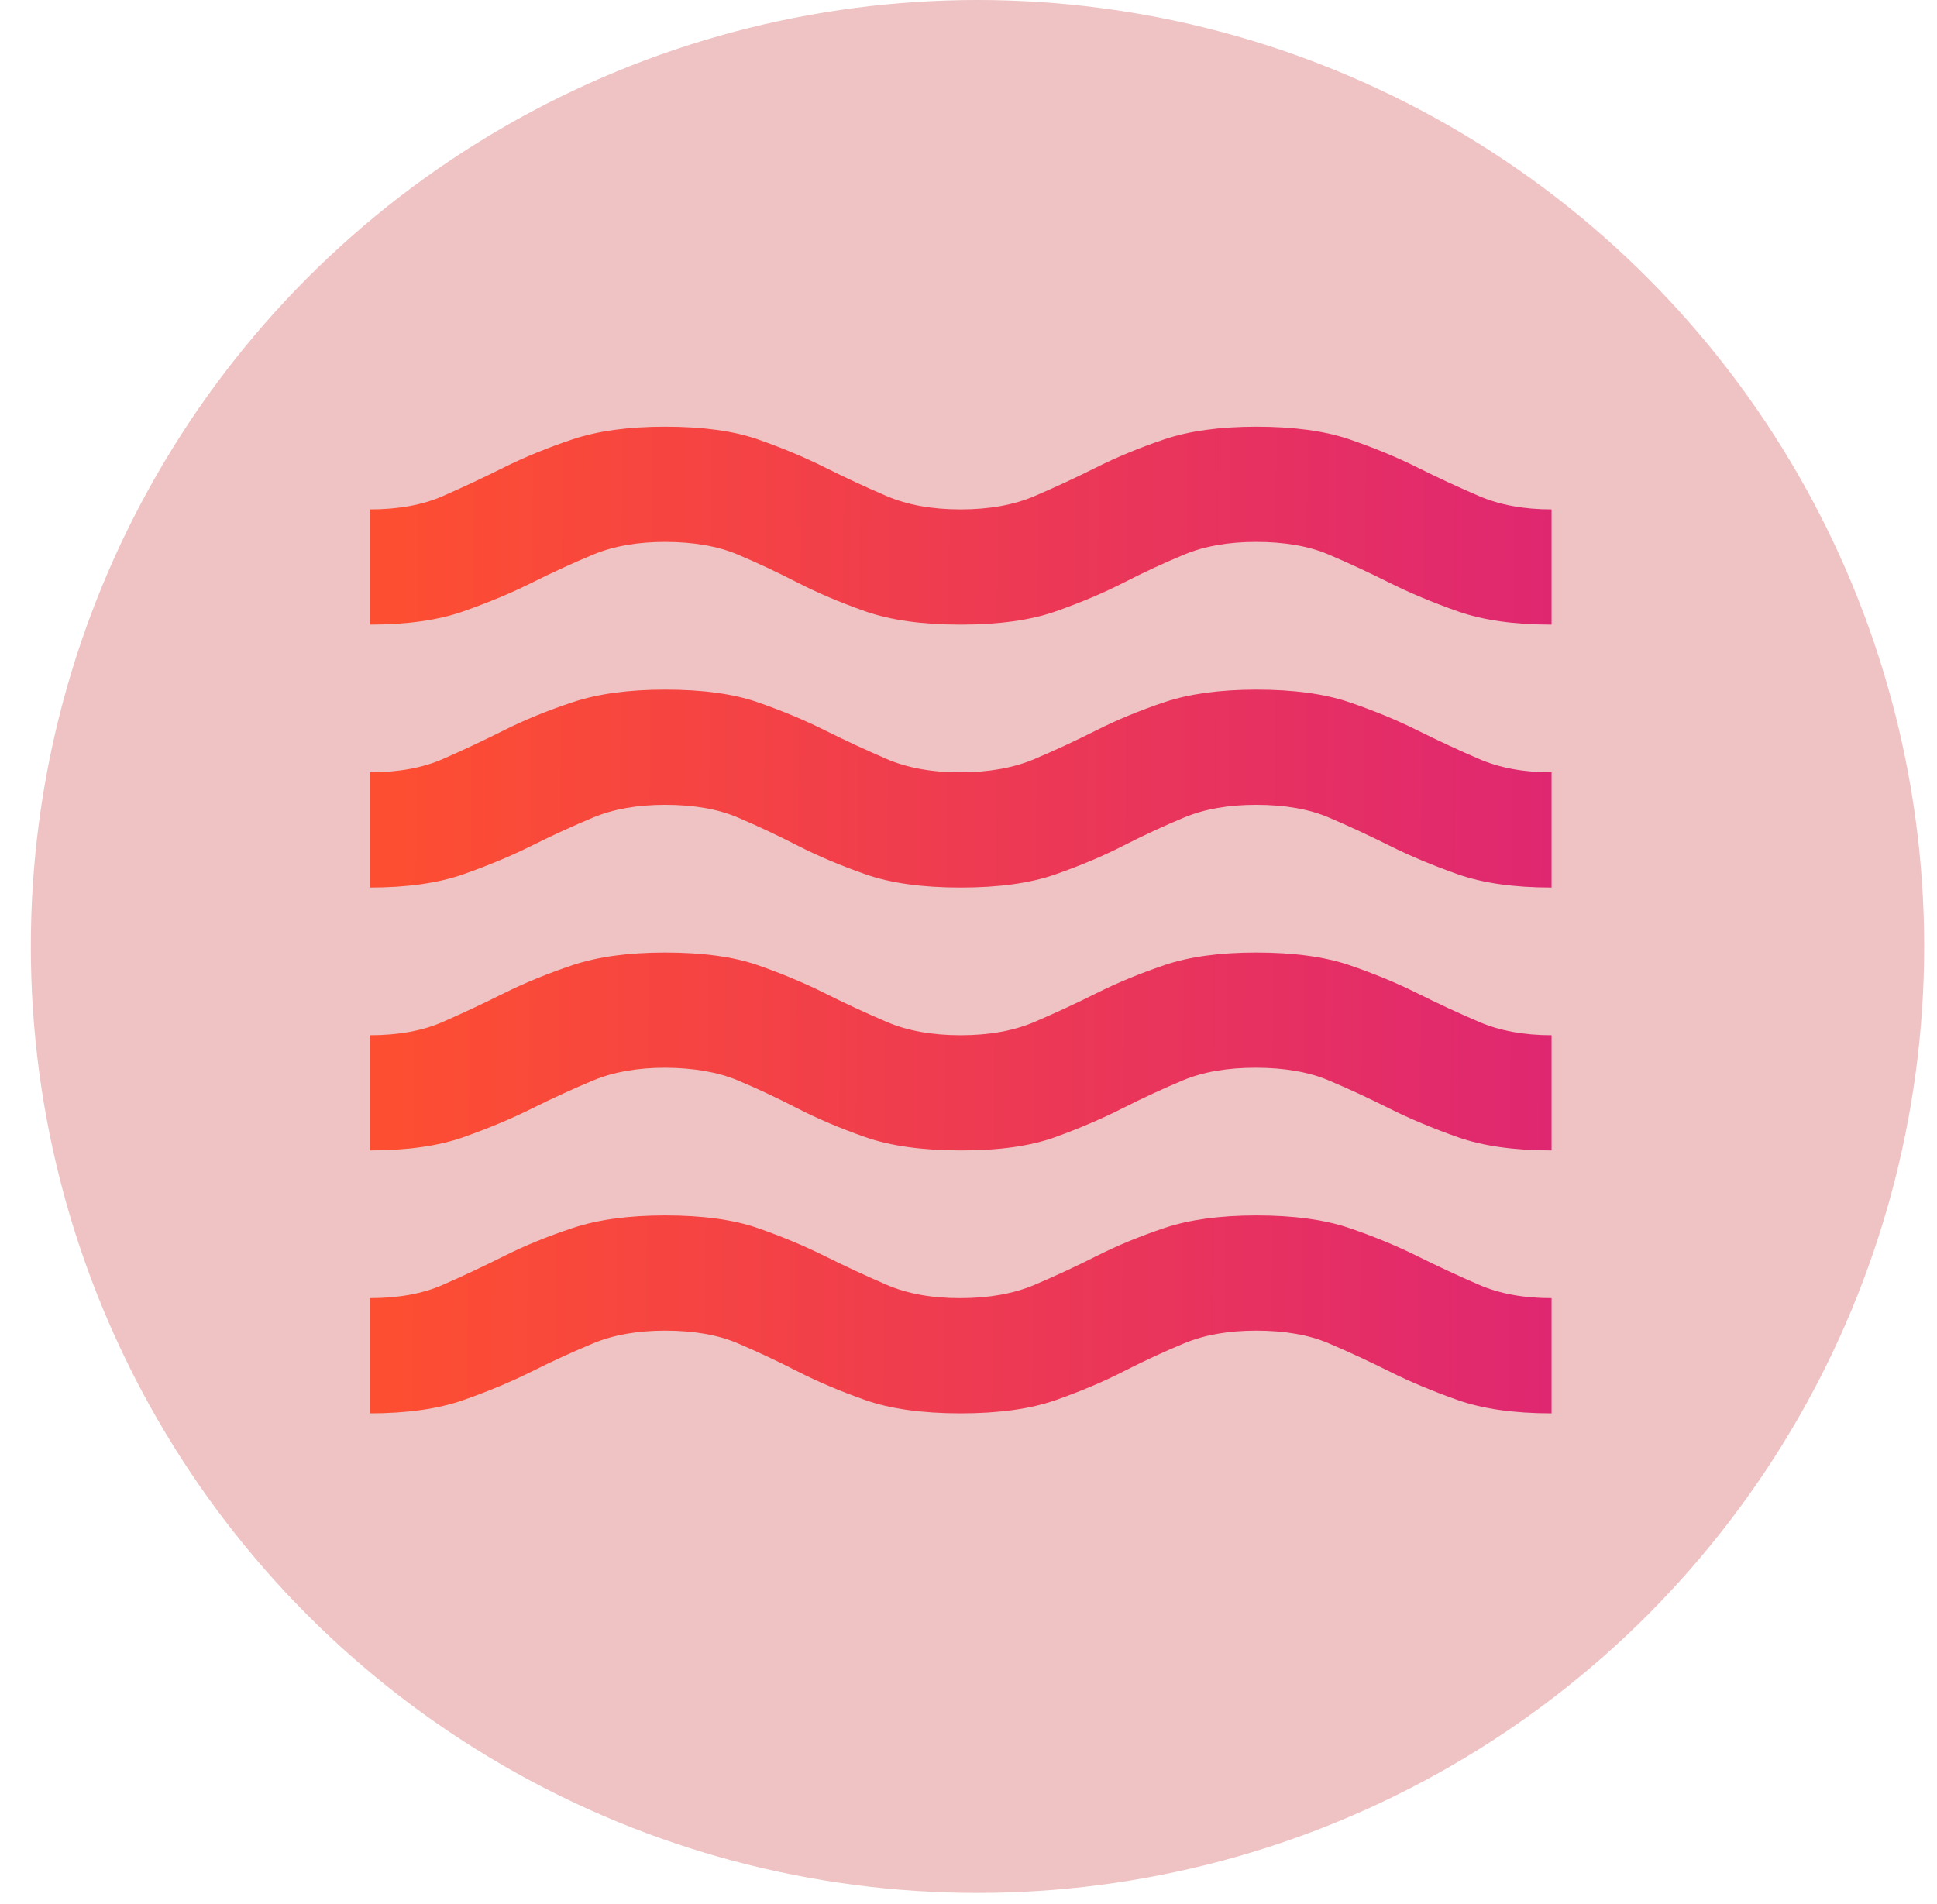
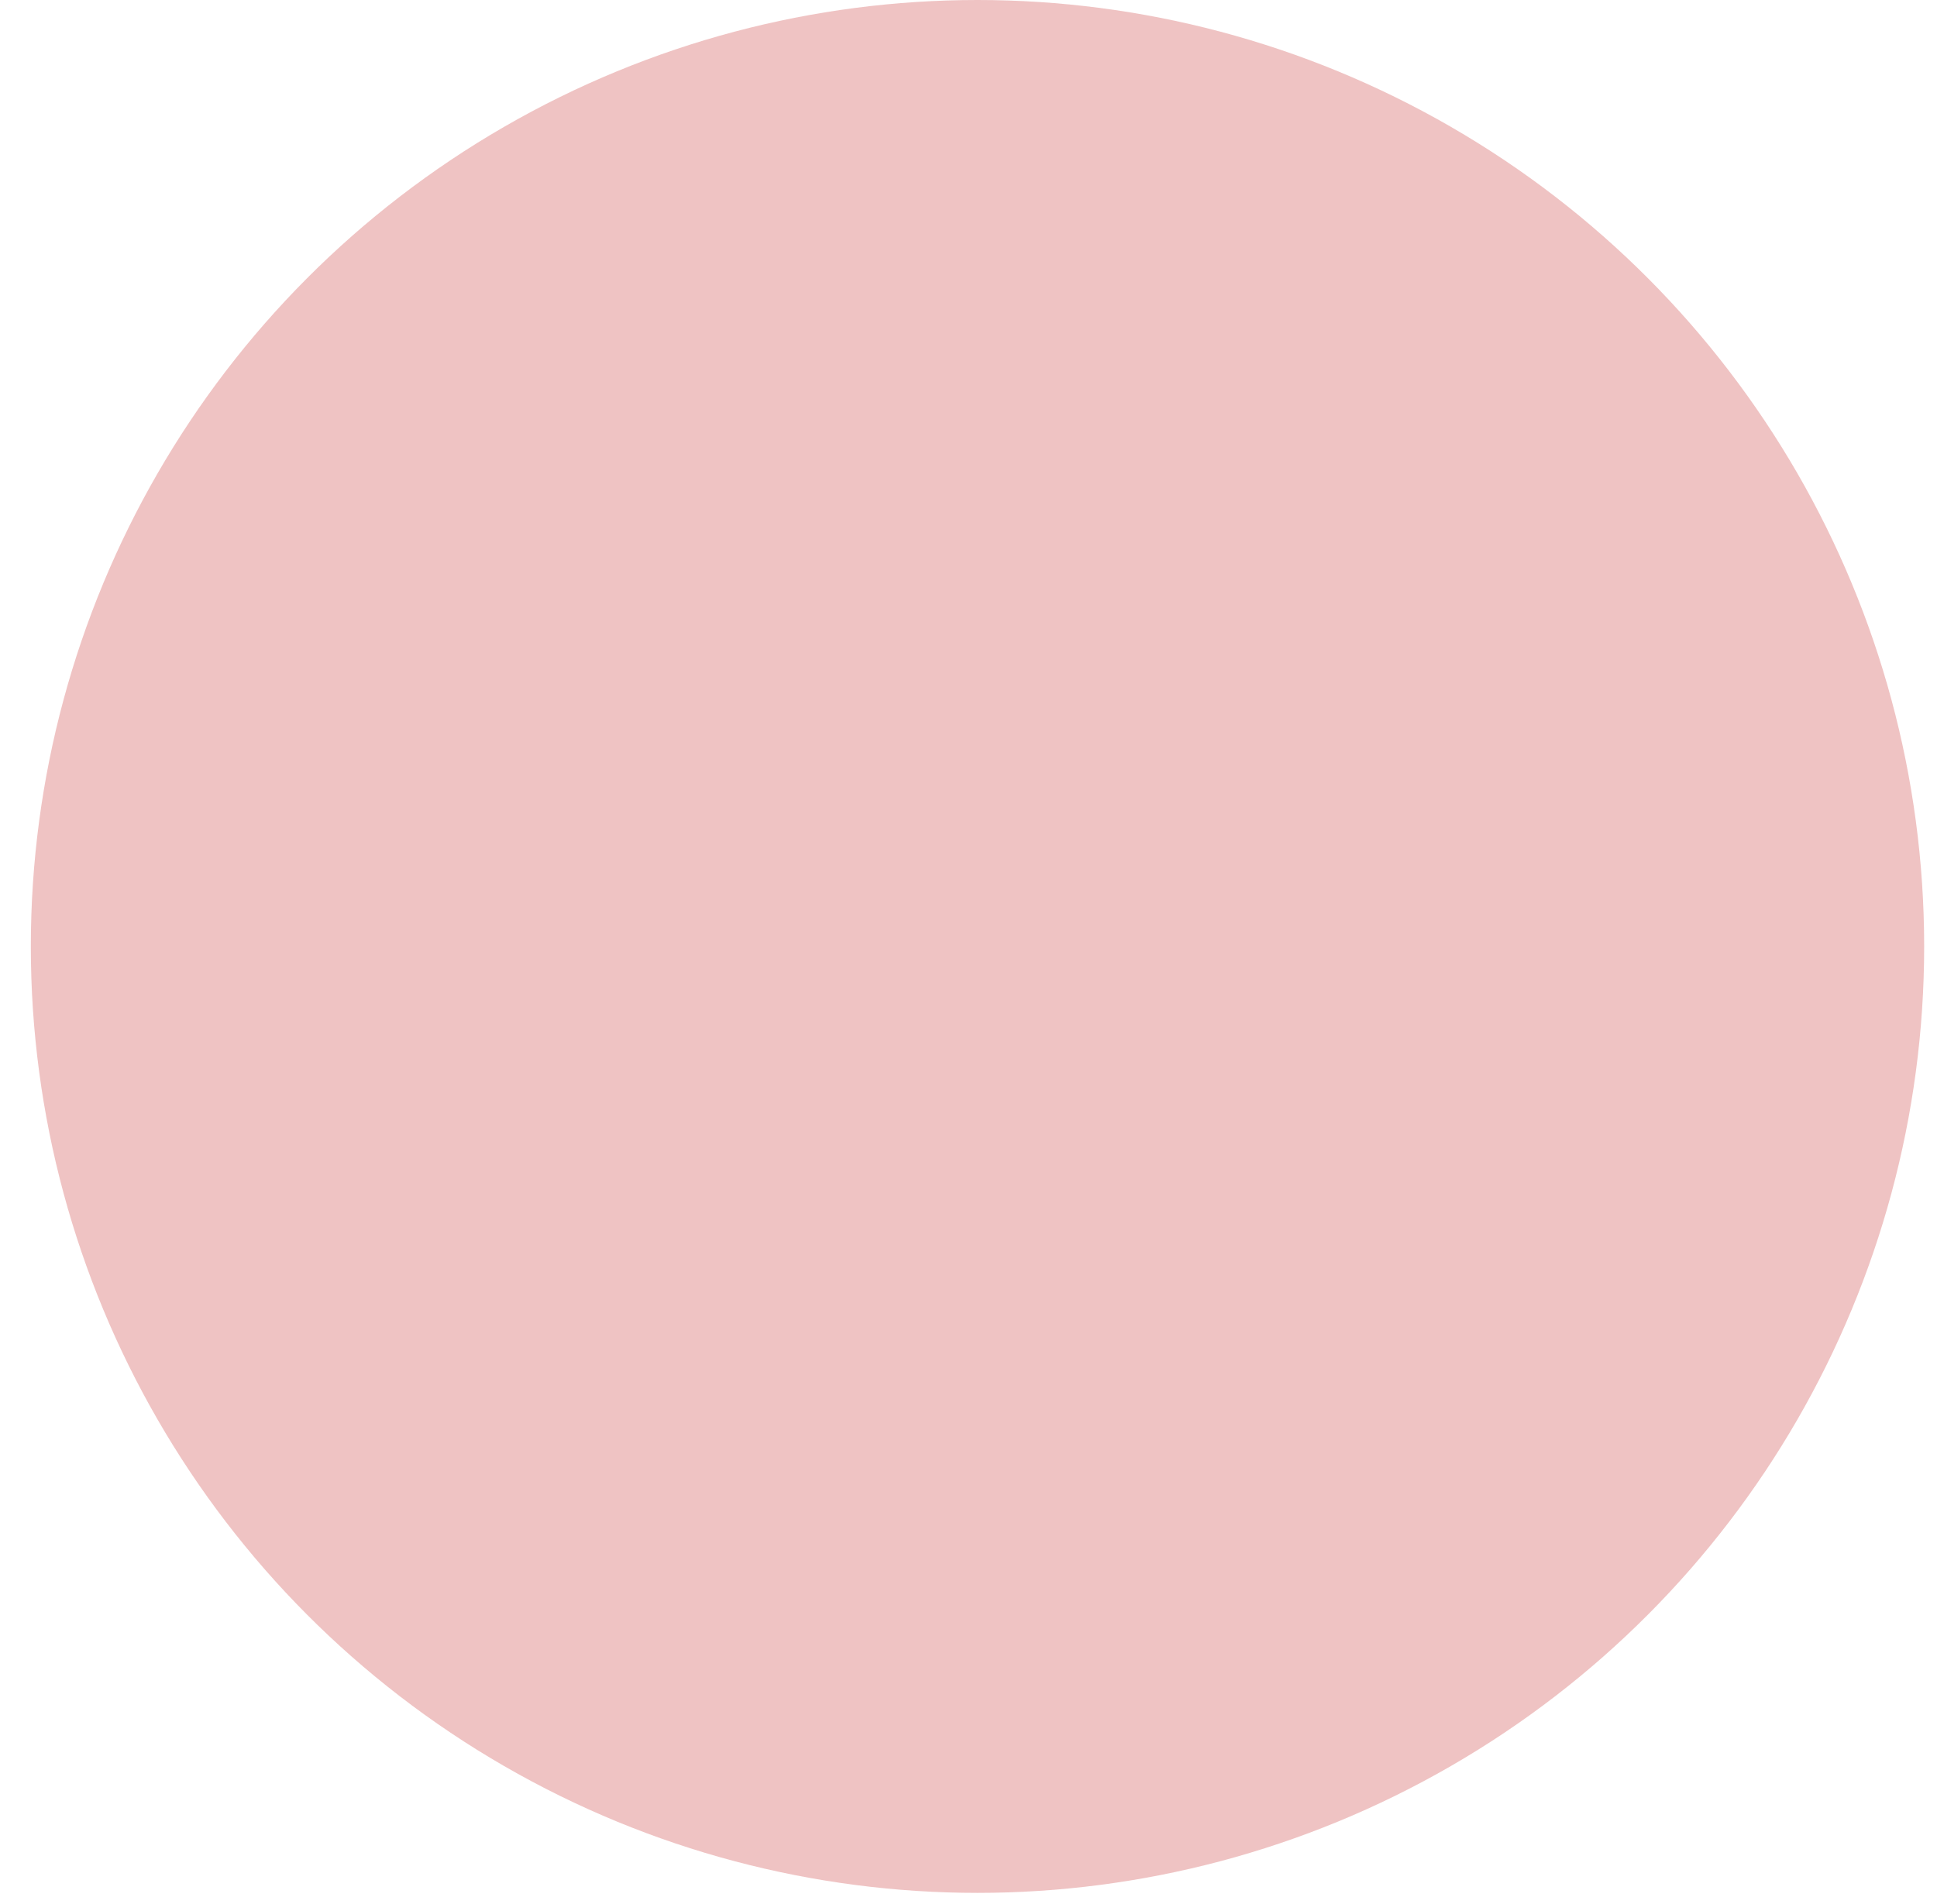
<svg xmlns="http://www.w3.org/2000/svg" width="59" height="58" viewBox="0 0 59 58" fill="none">
  <ellipse cx="29.774" cy="28.835" rx="28.835" ry="28.835" fill="#EFC3C3" />
-   <path d="M11.26 43.06V39.55C12.13 39.55 12.873 39.415 13.488 39.145C14.104 38.875 14.726 38.582 15.355 38.267C15.984 37.951 16.681 37.666 17.448 37.412C18.215 37.157 19.152 37.03 20.26 37.03C21.4 37.03 22.338 37.158 23.073 37.413C23.809 37.669 24.491 37.953 25.12 38.267C25.749 38.58 26.379 38.873 27.01 39.145C27.641 39.417 28.391 39.552 29.26 39.55C30.129 39.548 30.879 39.413 31.51 39.145C32.141 38.877 32.771 38.585 33.4 38.267C34.029 37.949 34.719 37.664 35.47 37.412C36.221 37.16 37.151 37.032 38.26 37.03C39.4 37.03 40.345 37.158 41.095 37.413C41.845 37.669 42.535 37.953 43.165 38.267C43.795 38.58 44.425 38.873 45.055 39.145C45.685 39.417 46.42 39.552 47.26 39.55V43.06C46.12 43.06 45.167 42.925 44.401 42.655C43.636 42.385 42.939 42.093 42.31 41.778C41.681 41.464 41.066 41.179 40.465 40.923C39.864 40.668 39.129 40.54 38.26 40.54C37.42 40.54 36.692 40.668 36.076 40.923C35.461 41.179 34.846 41.464 34.231 41.778C33.617 42.093 32.927 42.385 32.161 42.655C31.396 42.925 30.429 43.06 29.26 43.06C28.091 43.06 27.123 42.925 26.356 42.655C25.59 42.385 24.9 42.093 24.286 41.778C23.673 41.464 23.066 41.179 22.465 40.923C21.864 40.668 21.129 40.54 20.26 40.54C19.42 40.54 18.692 40.668 18.076 40.923C17.461 41.179 16.839 41.464 16.21 41.778C15.581 42.093 14.883 42.385 14.116 42.655C13.35 42.925 12.397 43.06 11.26 43.06ZM11.26 35.05V31.54C12.13 31.54 12.872 31.405 13.486 31.135C14.101 30.865 14.724 30.573 15.355 30.258C15.986 29.944 16.683 29.659 17.446 29.403C18.21 29.148 19.147 29.02 20.26 29.02C21.4 29.02 22.338 29.148 23.073 29.403C23.809 29.659 24.491 29.944 25.12 30.258C25.749 30.573 26.379 30.865 27.01 31.135C27.641 31.405 28.391 31.54 29.26 31.54C30.129 31.54 30.879 31.405 31.51 31.135C32.141 30.865 32.771 30.573 33.4 30.258C34.029 29.944 34.719 29.659 35.47 29.403C36.221 29.148 37.151 29.02 38.26 29.02C39.4 29.02 40.345 29.148 41.095 29.403C41.845 29.659 42.535 29.944 43.165 30.258C43.795 30.573 44.425 30.865 45.055 31.135C45.685 31.405 46.42 31.54 47.26 31.54V35.05C46.12 35.05 45.167 34.915 44.401 34.645C43.636 34.375 42.939 34.082 42.31 33.767C41.681 33.451 41.066 33.167 40.465 32.913C39.864 32.66 39.129 32.532 38.26 32.53C37.391 32.528 36.649 32.655 36.033 32.913C35.418 33.171 34.802 33.456 34.186 33.768C33.571 34.08 32.889 34.373 32.14 34.645C31.391 34.917 30.431 35.052 29.26 35.05C28.089 35.048 27.121 34.913 26.358 34.645C25.595 34.377 24.905 34.085 24.288 33.767C23.671 33.449 23.064 33.164 22.465 32.913C21.866 32.663 21.131 32.535 20.26 32.53C19.42 32.53 18.693 32.658 18.078 32.913C17.464 33.169 16.841 33.454 16.21 33.768C15.579 34.083 14.881 34.375 14.118 34.645C13.355 34.915 12.402 35.05 11.26 35.05ZM11.26 27.04V23.53C12.13 23.53 12.873 23.395 13.488 23.125C14.104 22.855 14.726 22.562 15.355 22.247C15.984 21.931 16.681 21.646 17.448 21.392C18.215 21.137 19.152 21.01 20.26 21.01C21.4 21.01 22.338 21.138 23.073 21.393C23.809 21.649 24.491 21.933 25.12 22.247C25.749 22.56 26.379 22.853 27.01 23.125C27.641 23.397 28.391 23.532 29.26 23.53C30.129 23.528 30.879 23.393 31.51 23.125C32.141 22.857 32.771 22.565 33.4 22.247C34.029 21.929 34.719 21.644 35.47 21.392C36.221 21.14 37.151 21.012 38.26 21.01C39.4 21.01 40.345 21.138 41.095 21.393C41.845 21.649 42.535 21.933 43.165 22.247C43.795 22.56 44.425 22.853 45.055 23.125C45.685 23.397 46.42 23.532 47.26 23.53V27.04C46.12 27.04 45.167 26.905 44.401 26.635C43.636 26.365 42.939 26.073 42.31 25.758C41.681 25.444 41.066 25.159 40.465 24.903C39.864 24.648 39.129 24.52 38.26 24.52C37.42 24.52 36.692 24.648 36.076 24.903C35.461 25.159 34.846 25.444 34.231 25.758C33.617 26.073 32.927 26.365 32.161 26.635C31.396 26.905 30.429 27.04 29.26 27.04C28.091 27.04 27.123 26.905 26.356 26.635C25.59 26.365 24.9 26.073 24.286 25.758C23.673 25.444 23.066 25.159 22.465 24.903C21.864 24.648 21.129 24.52 20.26 24.52C19.42 24.52 18.692 24.648 18.076 24.903C17.461 25.159 16.839 25.444 16.21 25.758C15.581 26.073 14.883 26.365 14.116 26.635C13.35 26.905 12.397 27.04 11.26 27.04ZM11.26 19.03V15.52C12.13 15.52 12.872 15.385 13.486 15.115C14.101 14.845 14.724 14.553 15.355 14.238C15.986 13.924 16.683 13.639 17.446 13.383C18.21 13.128 19.147 13 20.26 13C21.4 13 22.338 13.128 23.073 13.383C23.809 13.639 24.491 13.924 25.12 14.238C25.749 14.553 26.379 14.845 27.01 15.115C27.641 15.385 28.391 15.52 29.26 15.52C30.129 15.52 30.879 15.385 31.51 15.115C32.141 14.845 32.771 14.552 33.4 14.237C34.029 13.921 34.719 13.637 35.47 13.383C36.221 13.13 37.151 13.002 38.26 13C39.4 13 40.345 13.128 41.095 13.383C41.845 13.639 42.535 13.924 43.165 14.238C43.795 14.553 44.425 14.845 45.055 15.115C45.685 15.385 46.42 15.52 47.26 15.52V19.03C46.12 19.03 45.167 18.895 44.401 18.625C43.636 18.355 42.939 18.063 42.31 17.748C41.681 17.434 41.066 17.149 40.465 16.893C39.864 16.638 39.129 16.51 38.26 16.51C37.42 16.51 36.692 16.638 36.076 16.893C35.461 17.149 34.846 17.434 34.231 17.748C33.617 18.063 32.927 18.355 32.161 18.625C31.396 18.895 30.429 19.03 29.26 19.03C28.091 19.03 27.123 18.895 26.356 18.625C25.59 18.355 24.9 18.062 24.286 17.747C23.673 17.431 23.066 17.147 22.465 16.893C21.864 16.64 21.129 16.512 20.26 16.51C19.42 16.51 18.692 16.638 18.076 16.893C17.461 17.149 16.839 17.434 16.21 17.748C15.581 18.063 14.883 18.355 14.116 18.625C13.35 18.895 12.397 19.03 11.26 19.03Z" fill="url(#paint0_linear_4485_4044)" />
  <defs>
    <linearGradient id="paint0_linear_4485_4044" x1="47.377" y1="31.337" x2="12.036" y2="31.099" gradientUnits="userSpaceOnUse">
      <stop stop-color="#DF2771" />
      <stop offset="1" stop-color="#FD4E32" />
    </linearGradient>
  </defs>
</svg>